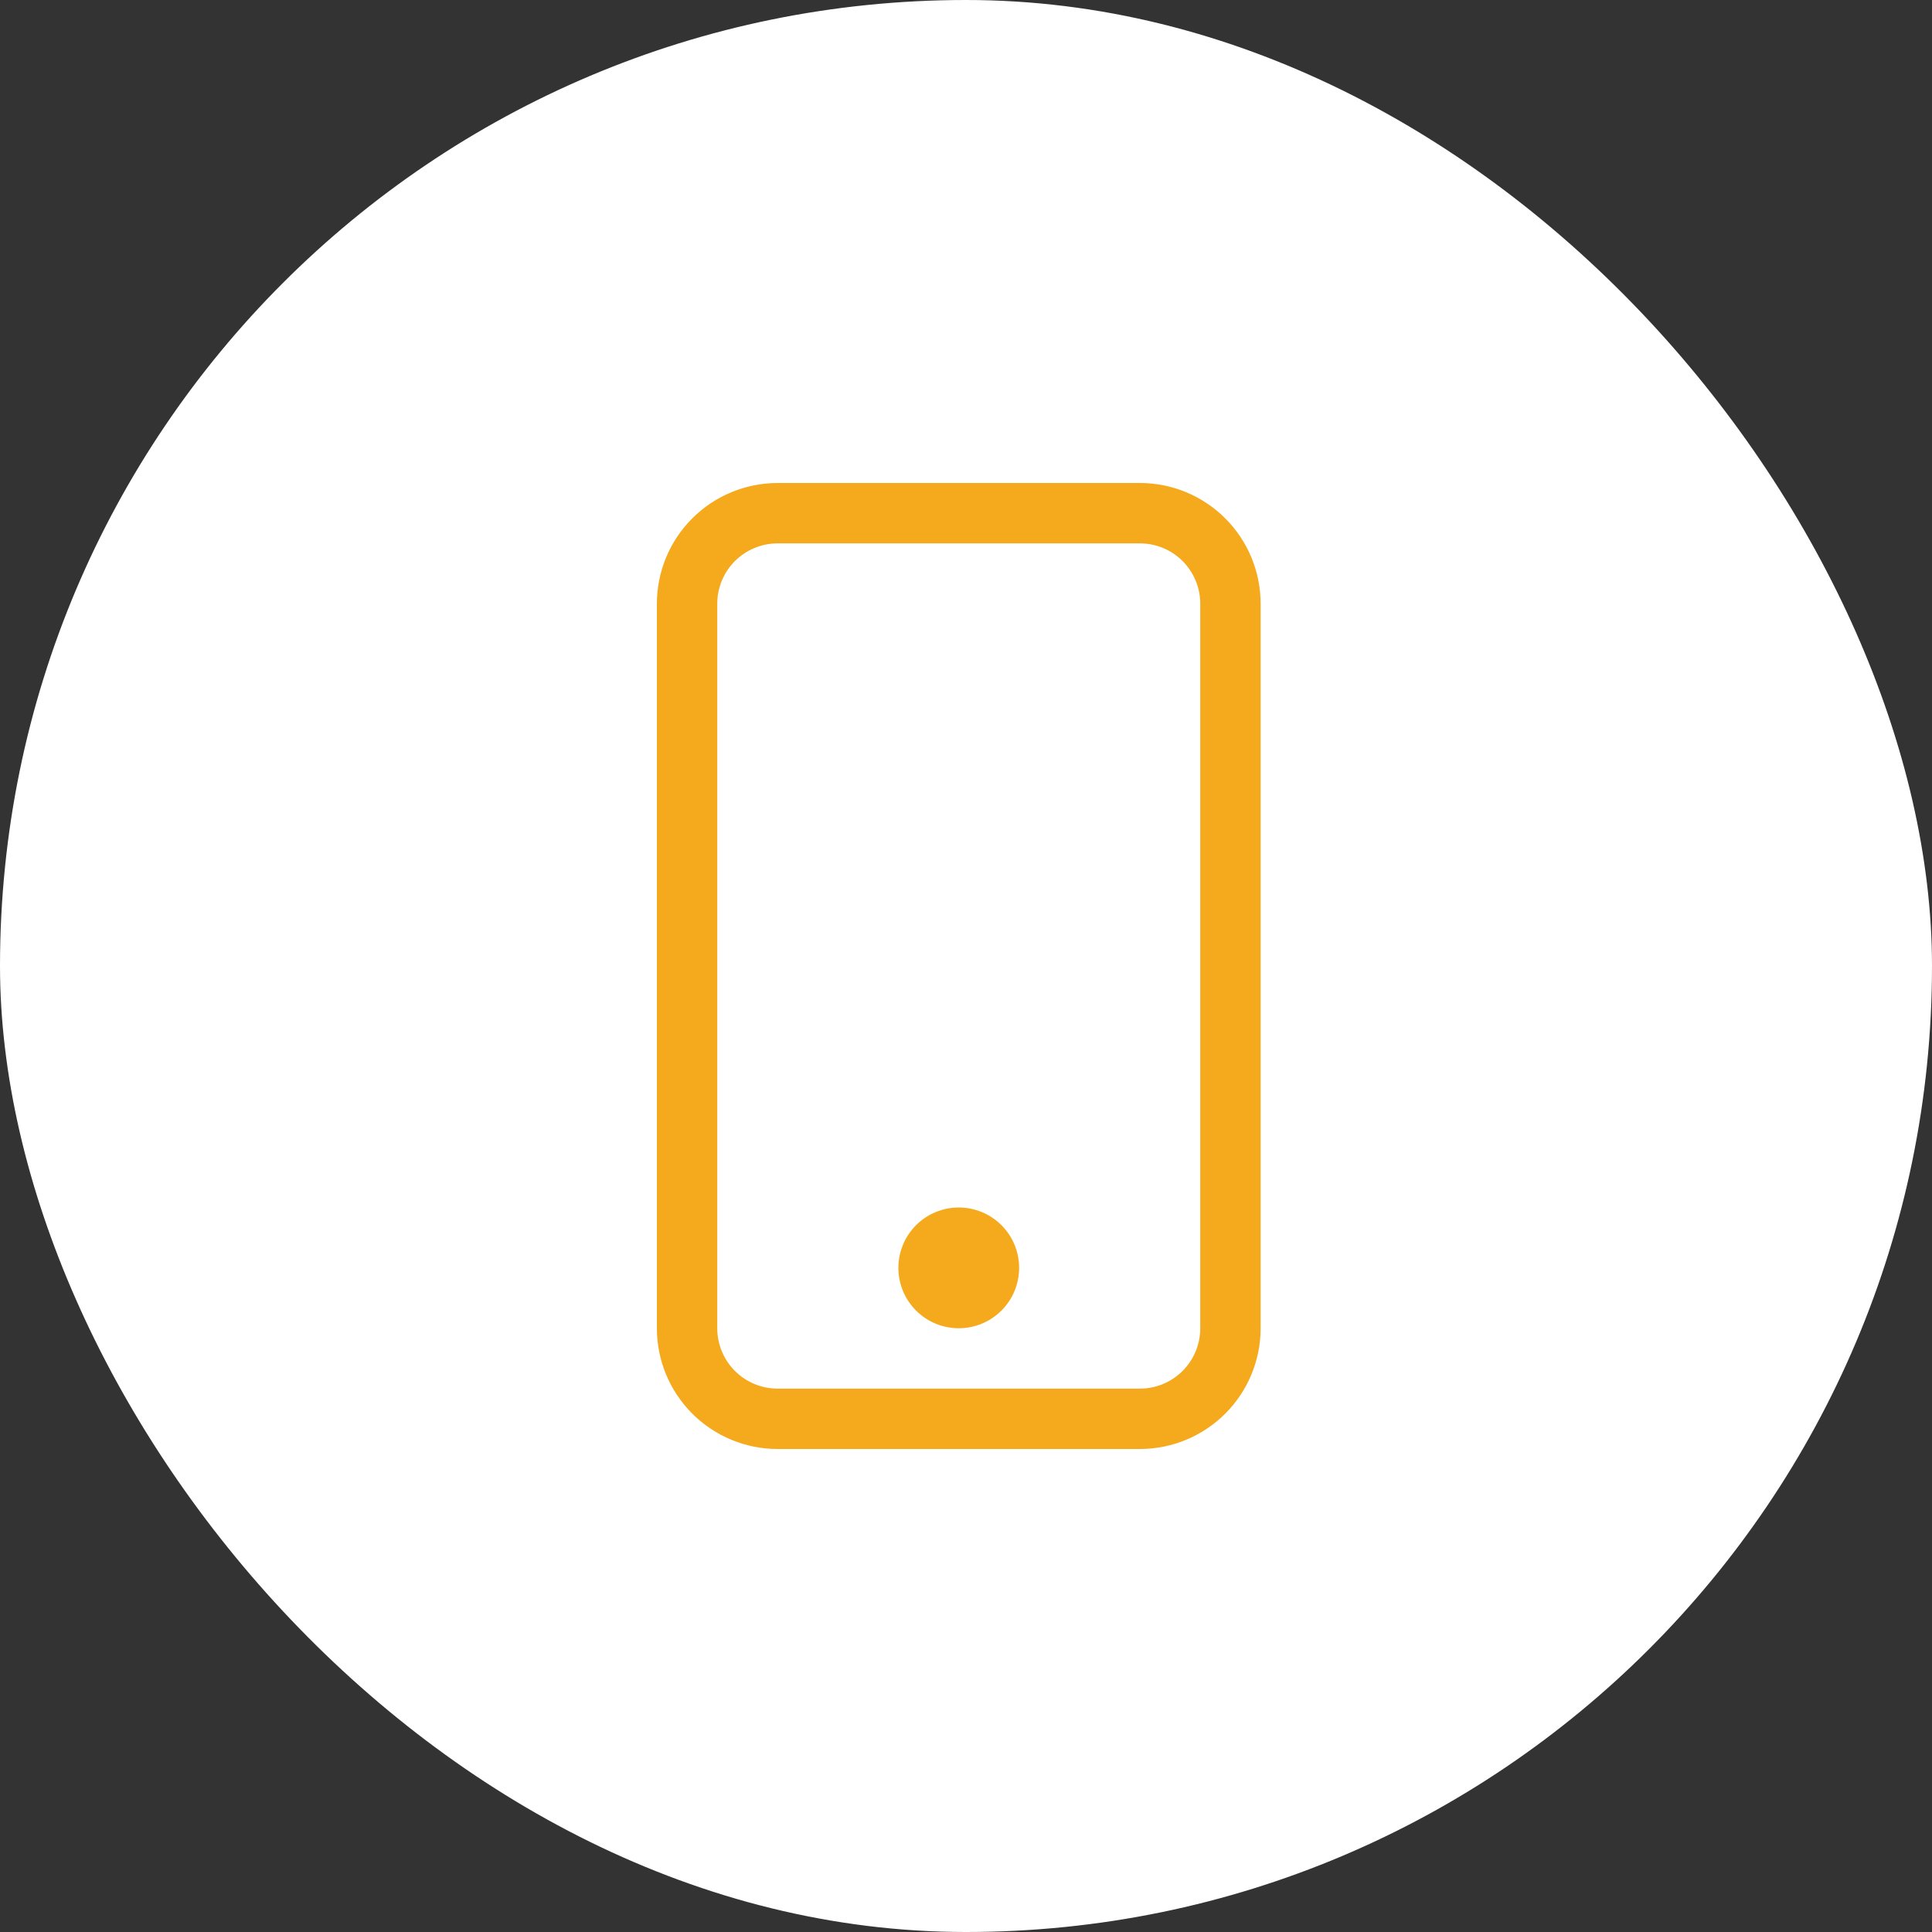
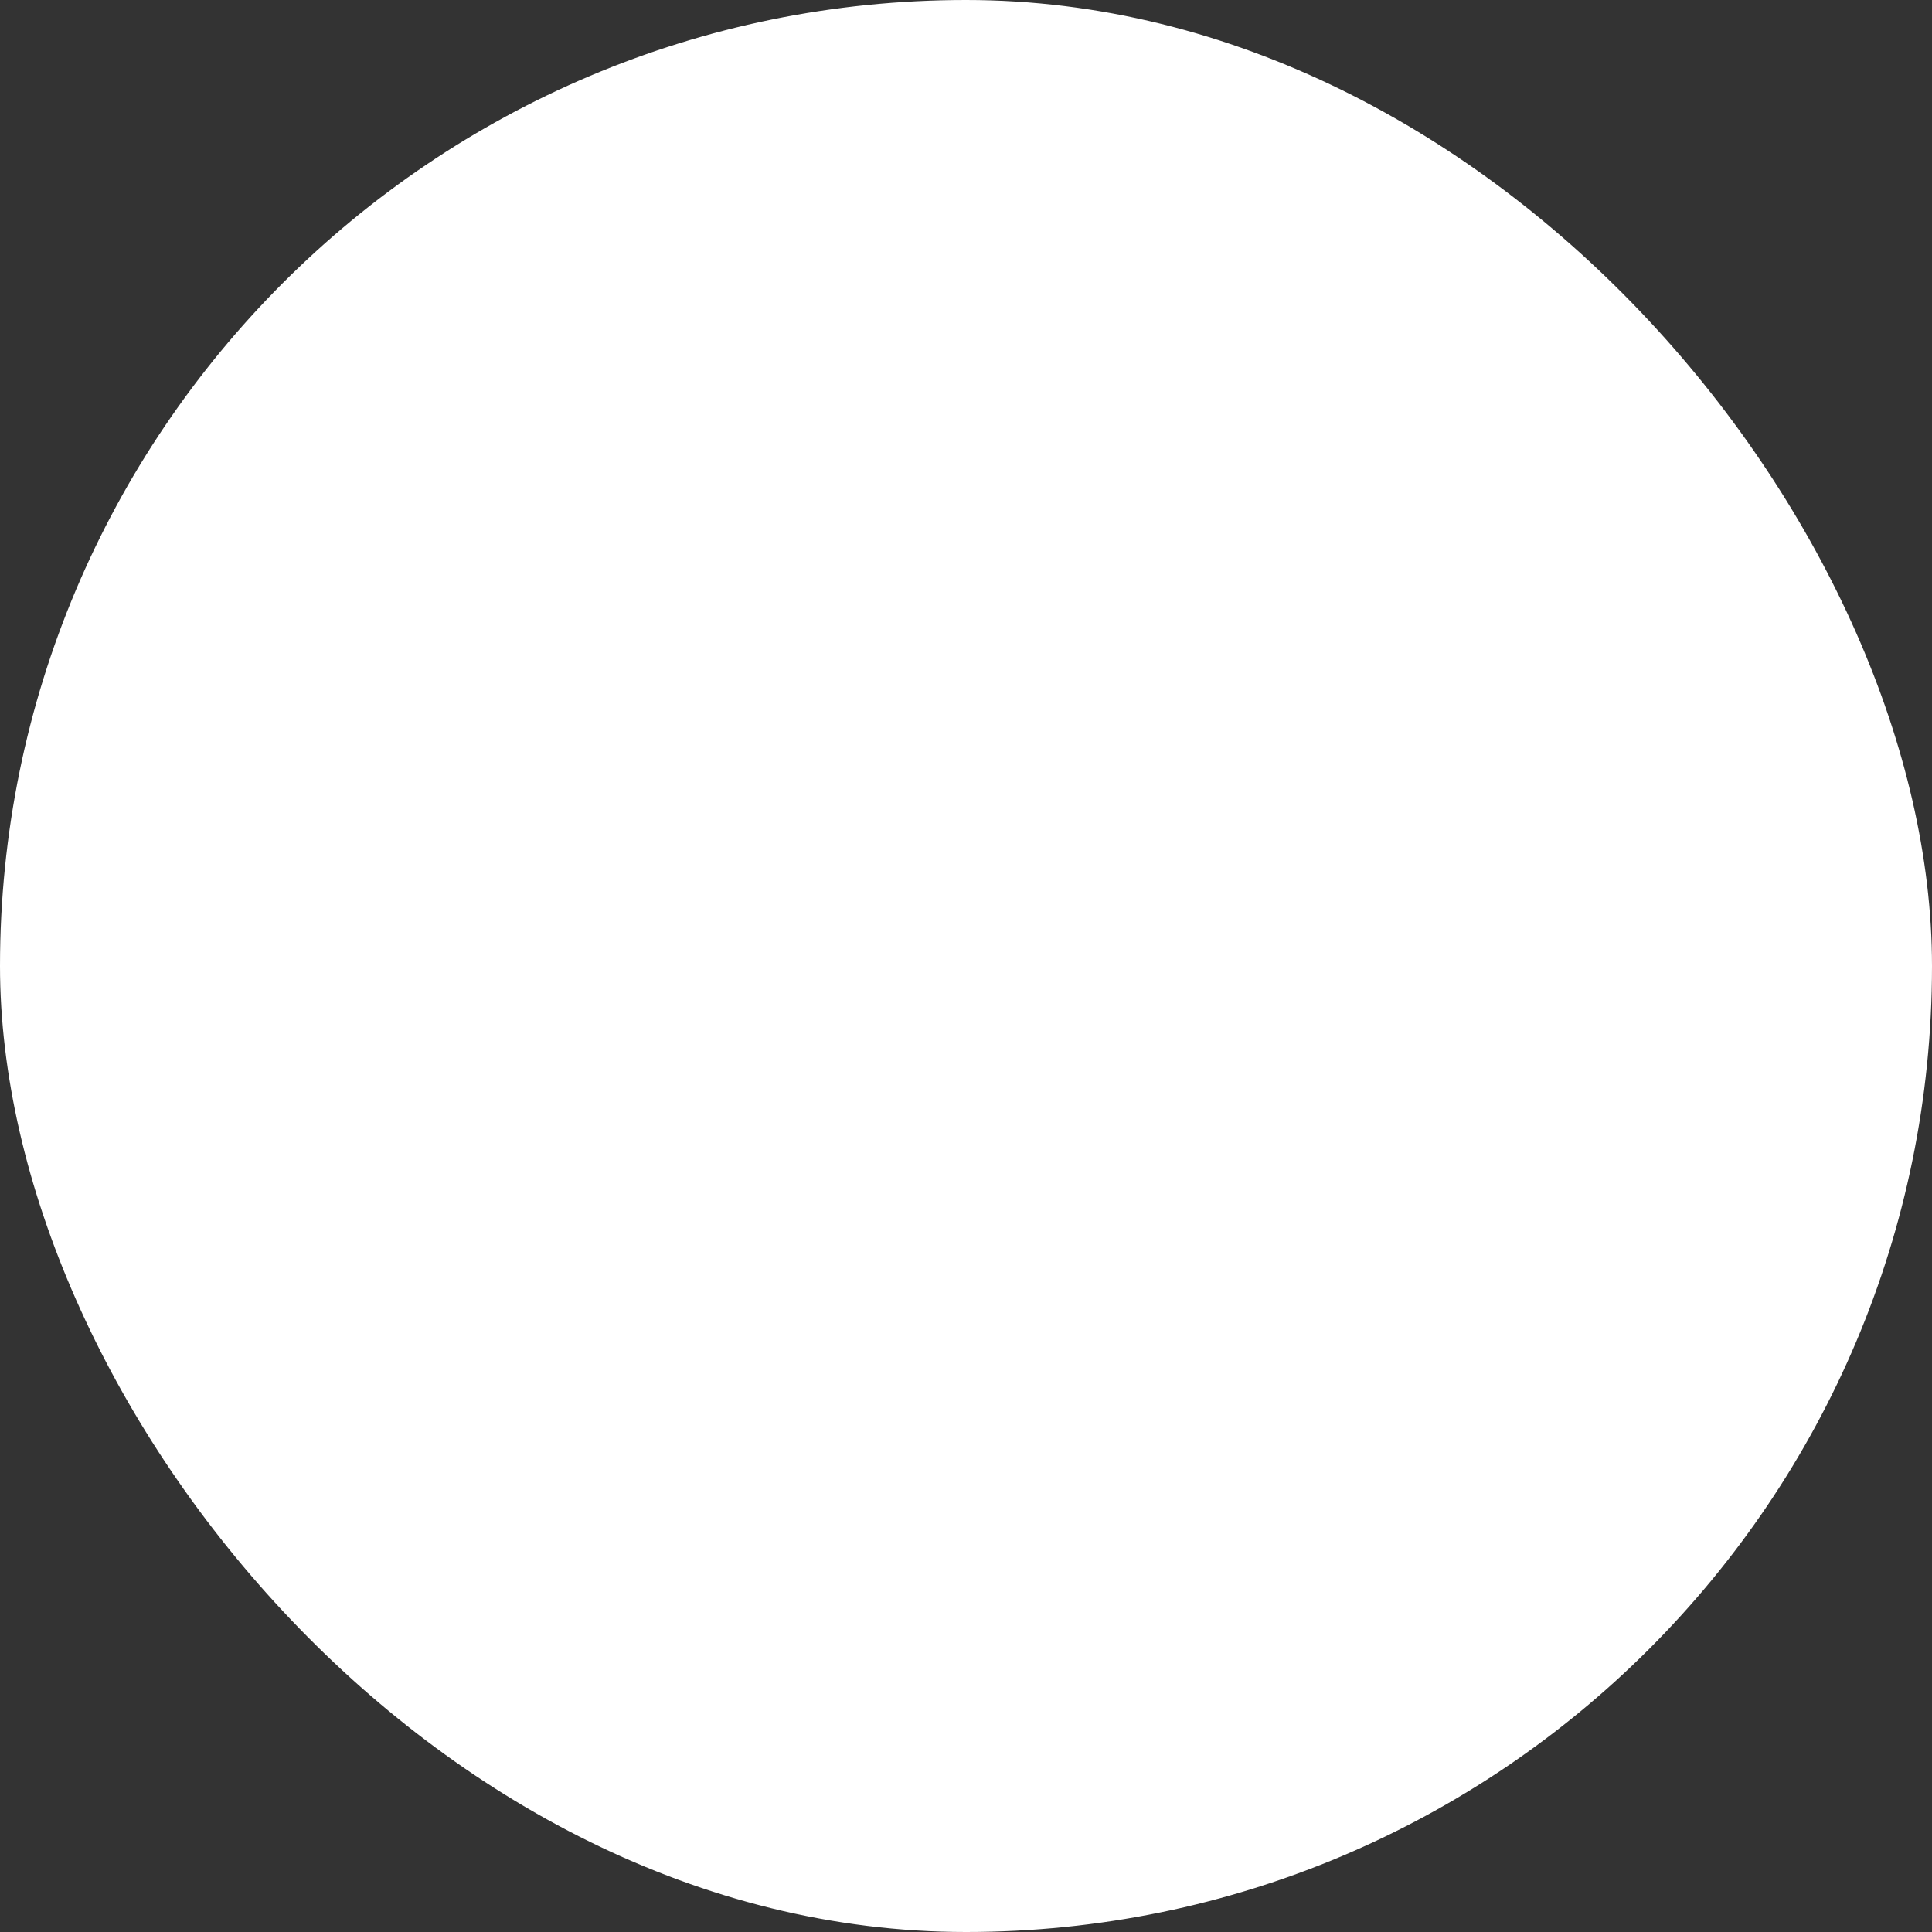
<svg xmlns="http://www.w3.org/2000/svg" width="100" height="100" viewBox="0 0 100 100" fill="none">
  <rect x="0" y="0" width="100" height="100" fill="#333333" stroke="none" />
  <rect width="100" height="100" rx="50" fill="white" />
-   <path d="M59 28.125C59.829 28.125 60.624 28.454 61.21 29.04C61.796 29.626 62.125 30.421 62.125 31.25V68.75C62.125 69.579 61.796 70.374 61.21 70.96C60.624 71.546 59.829 71.875 59 71.875H40.25C39.421 71.875 38.626 71.546 38.04 70.96C37.454 70.374 37.125 69.579 37.125 68.75V31.25C37.125 30.421 37.454 29.626 38.04 29.04C38.626 28.454 39.421 28.125 40.25 28.125H59ZM40.25 25C38.592 25 37.003 25.659 35.831 26.831C34.658 28.003 34 29.592 34 31.25V68.75C34 70.408 34.658 71.997 35.831 73.169C37.003 74.341 38.592 75 40.25 75H59C60.658 75 62.247 74.341 63.419 73.169C64.591 71.997 65.25 70.408 65.25 68.75V31.25C65.25 29.592 64.591 28.003 63.419 26.831C62.247 25.659 60.658 25 59 25H40.25Z" fill="#F4AA1C" />
-   <path d="M49.625 68.75C50.454 68.75 51.249 68.421 51.835 67.835C52.421 67.249 52.75 66.454 52.75 65.625C52.75 64.796 52.421 64.001 51.835 63.415C51.249 62.829 50.454 62.5 49.625 62.5C48.796 62.5 48.001 62.829 47.415 63.415C46.829 64.001 46.5 64.796 46.5 65.625C46.5 66.454 46.829 67.249 47.415 67.835C48.001 68.421 48.796 68.75 49.625 68.75Z" fill="#F4AA1C" />
</svg>